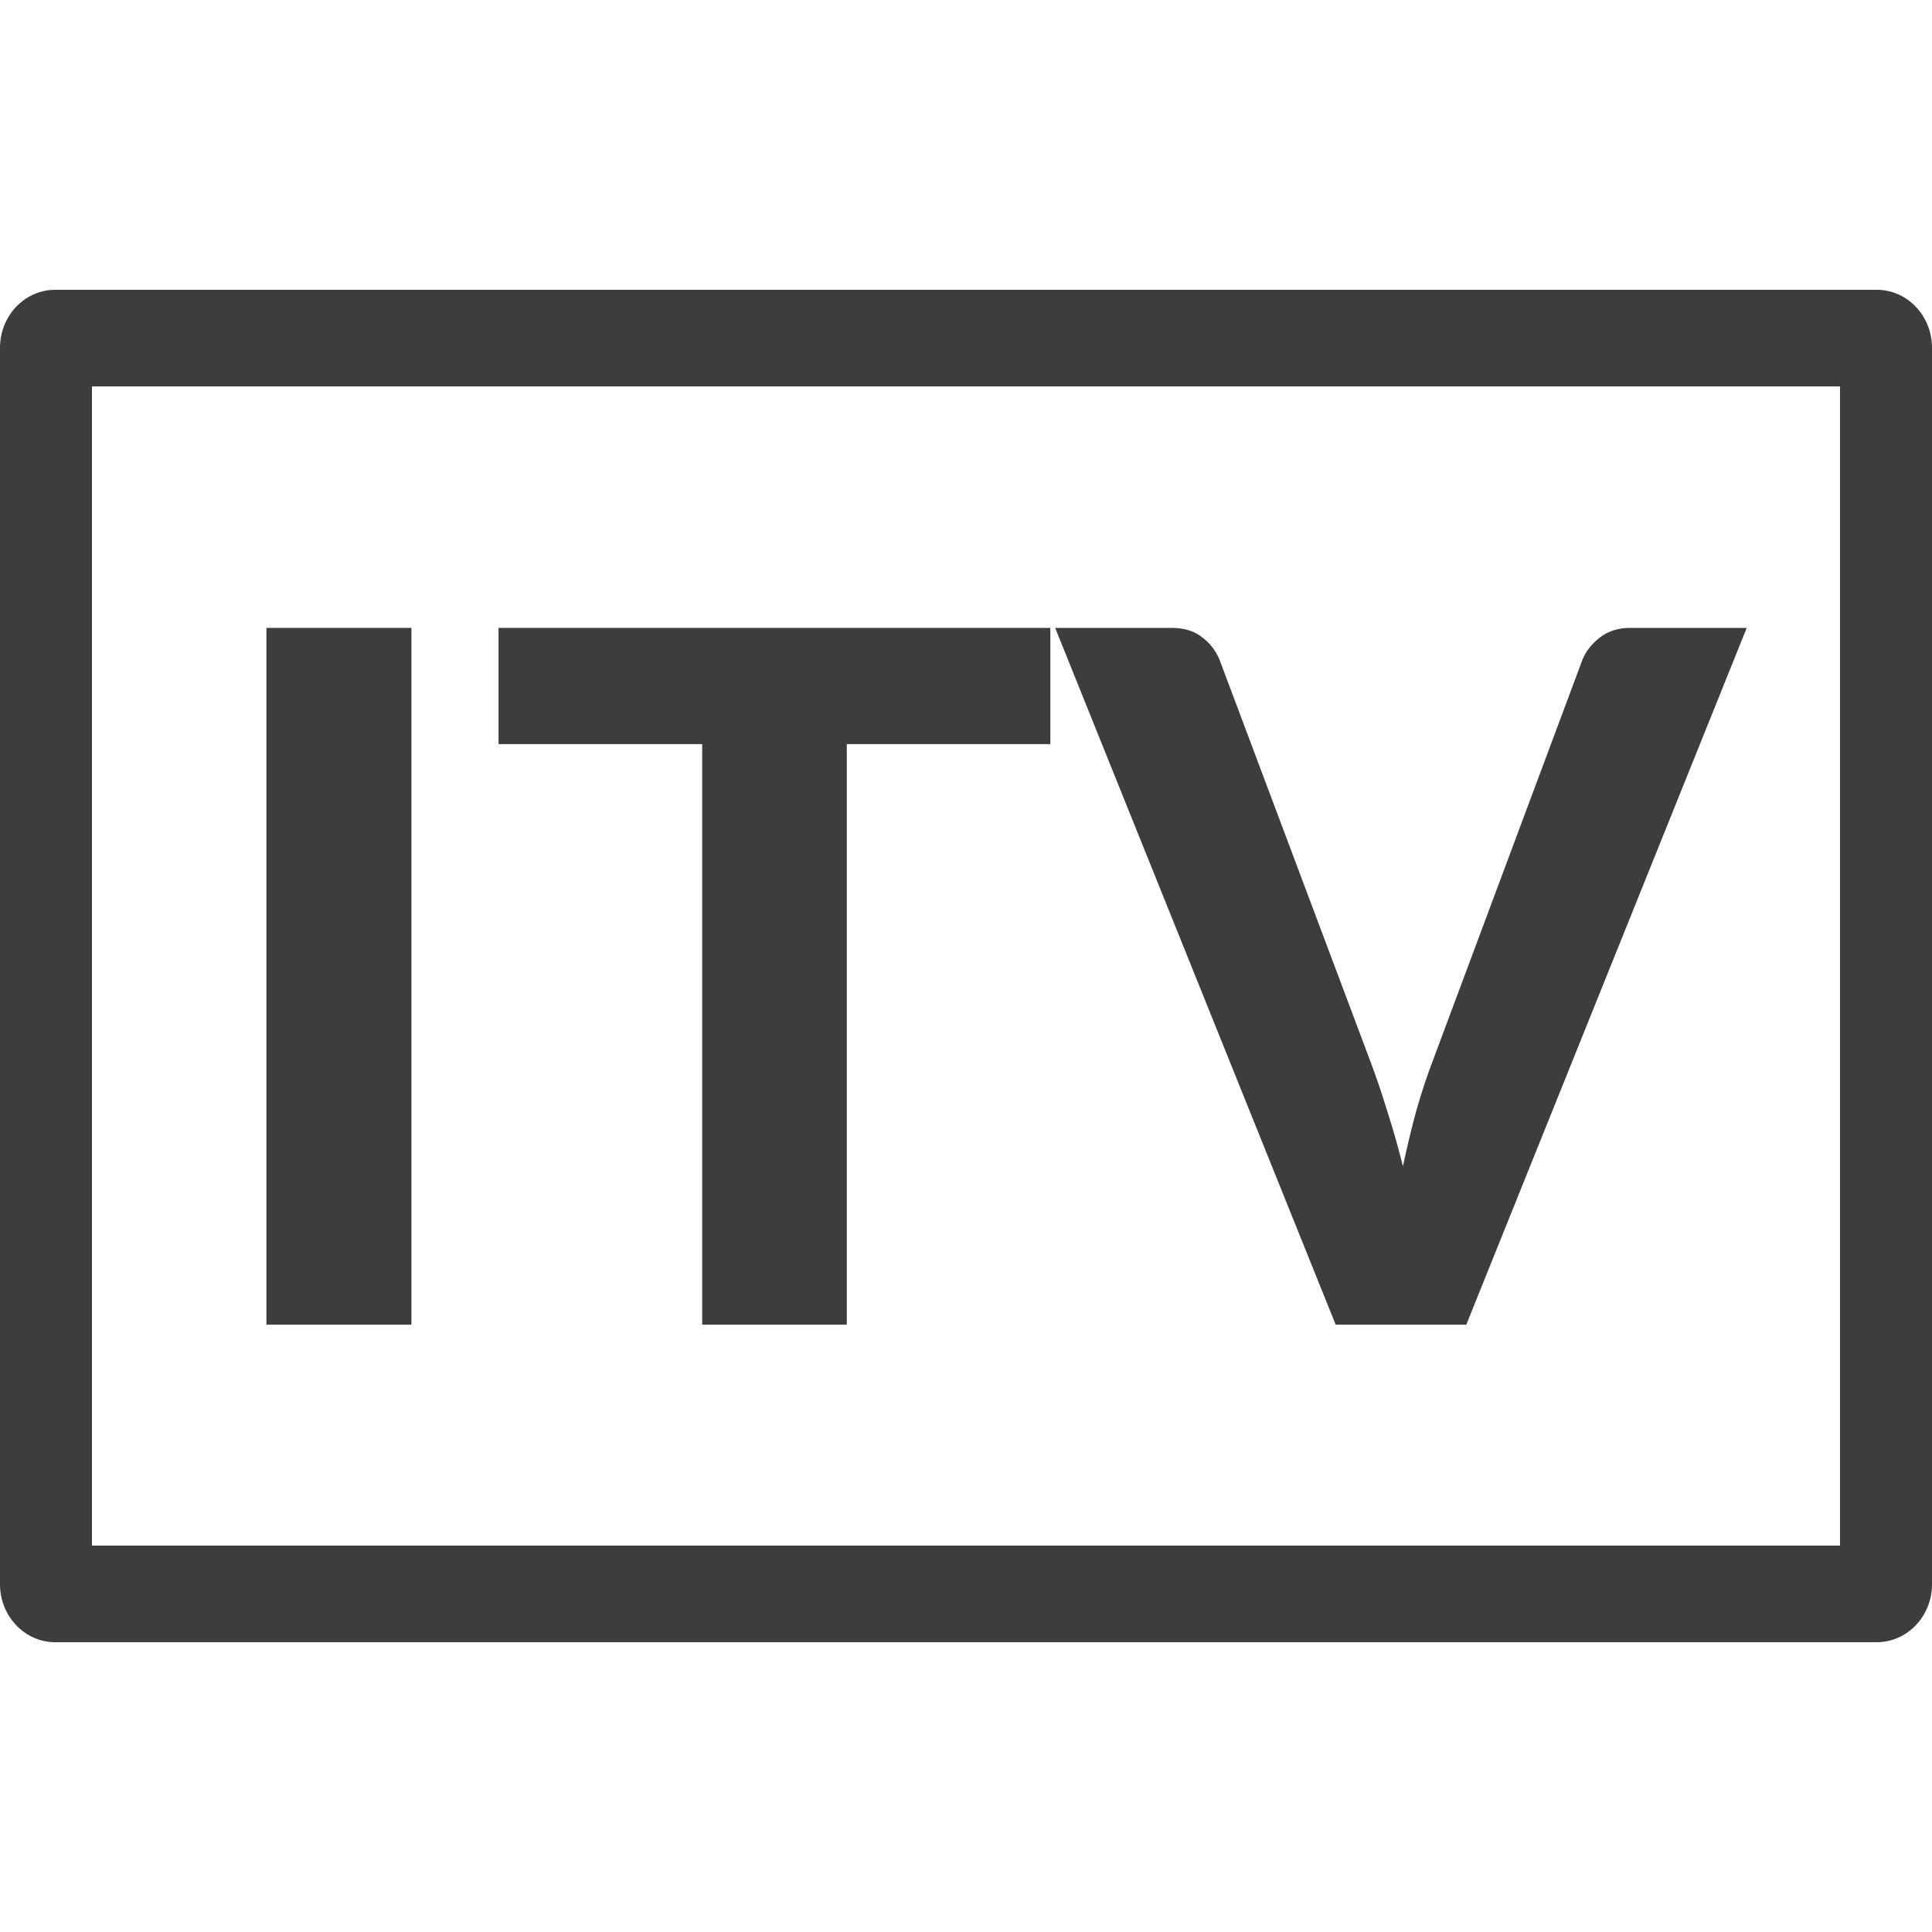
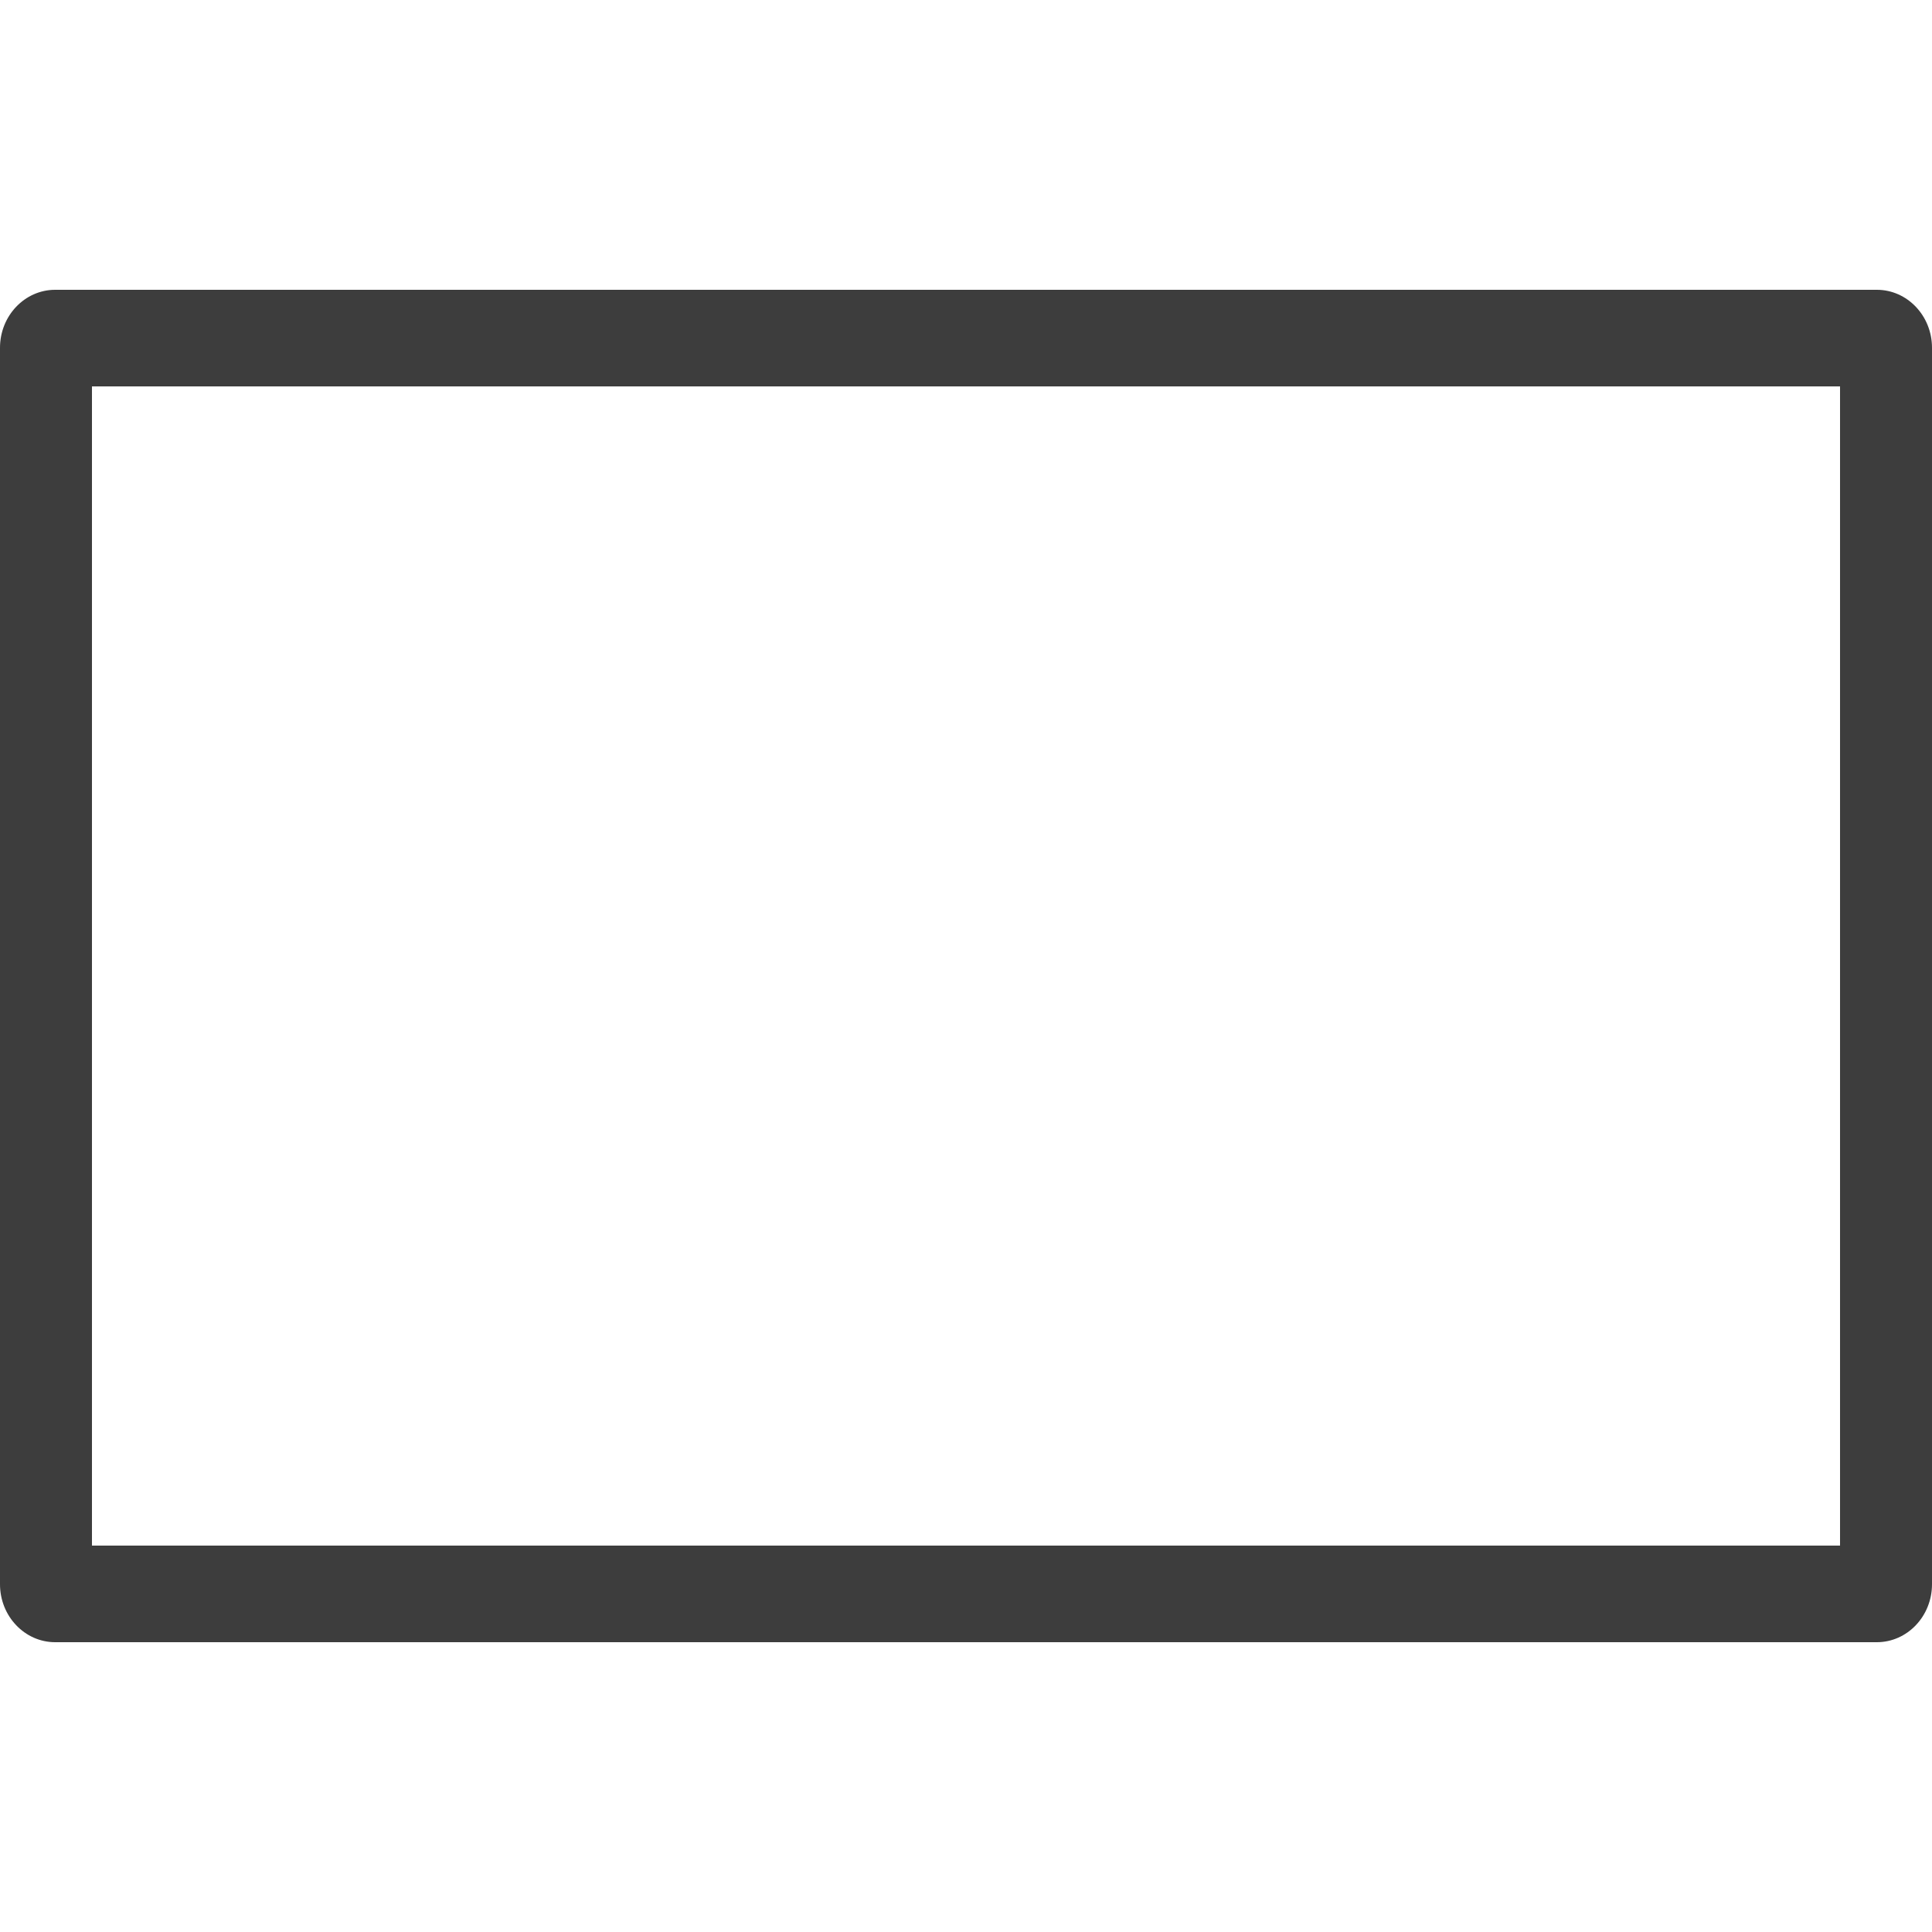
<svg xmlns="http://www.w3.org/2000/svg" width="20" height="20" viewBox="0 0 20 20" fill="none">
-   <path d="M4.259 13.713H2.758V6.5H4.259V13.713Z" fill="#212121" fill-opacity="0.87" />
-   <path d="M10.873 7.703H8.766V13.713H7.269V7.703H5.161V6.5H10.873V7.703Z" fill="#212121" fill-opacity="0.87" />
-   <path d="M18.082 6.5L15.179 13.713H13.827L10.923 6.5H12.127C12.256 6.5 12.36 6.531 12.44 6.594C12.523 6.654 12.584 6.732 12.624 6.828L14.185 10.984C14.244 11.14 14.302 11.311 14.359 11.496C14.418 11.679 14.473 11.871 14.523 12.073C14.566 11.871 14.612 11.679 14.662 11.496C14.715 11.311 14.771 11.14 14.831 10.984L16.382 6.828C16.415 6.745 16.473 6.671 16.556 6.604C16.642 6.535 16.748 6.5 16.874 6.5H18.082Z" fill="#212121" fill-opacity="0.87" />
  <path fill-rule="evenodd" clip-rule="evenodd" d="M0.952 4V16H19.048V4H0.952ZM0 3.6C0 3.269 0.256 3 0.571 3H19.429C19.744 3 20 3.269 20 3.6V16.4C20 16.731 19.744 17 19.429 17H0.571C0.256 17 0 16.731 0 16.4V3.6Z" fill="#212121" fill-opacity="0.87" />
</svg>